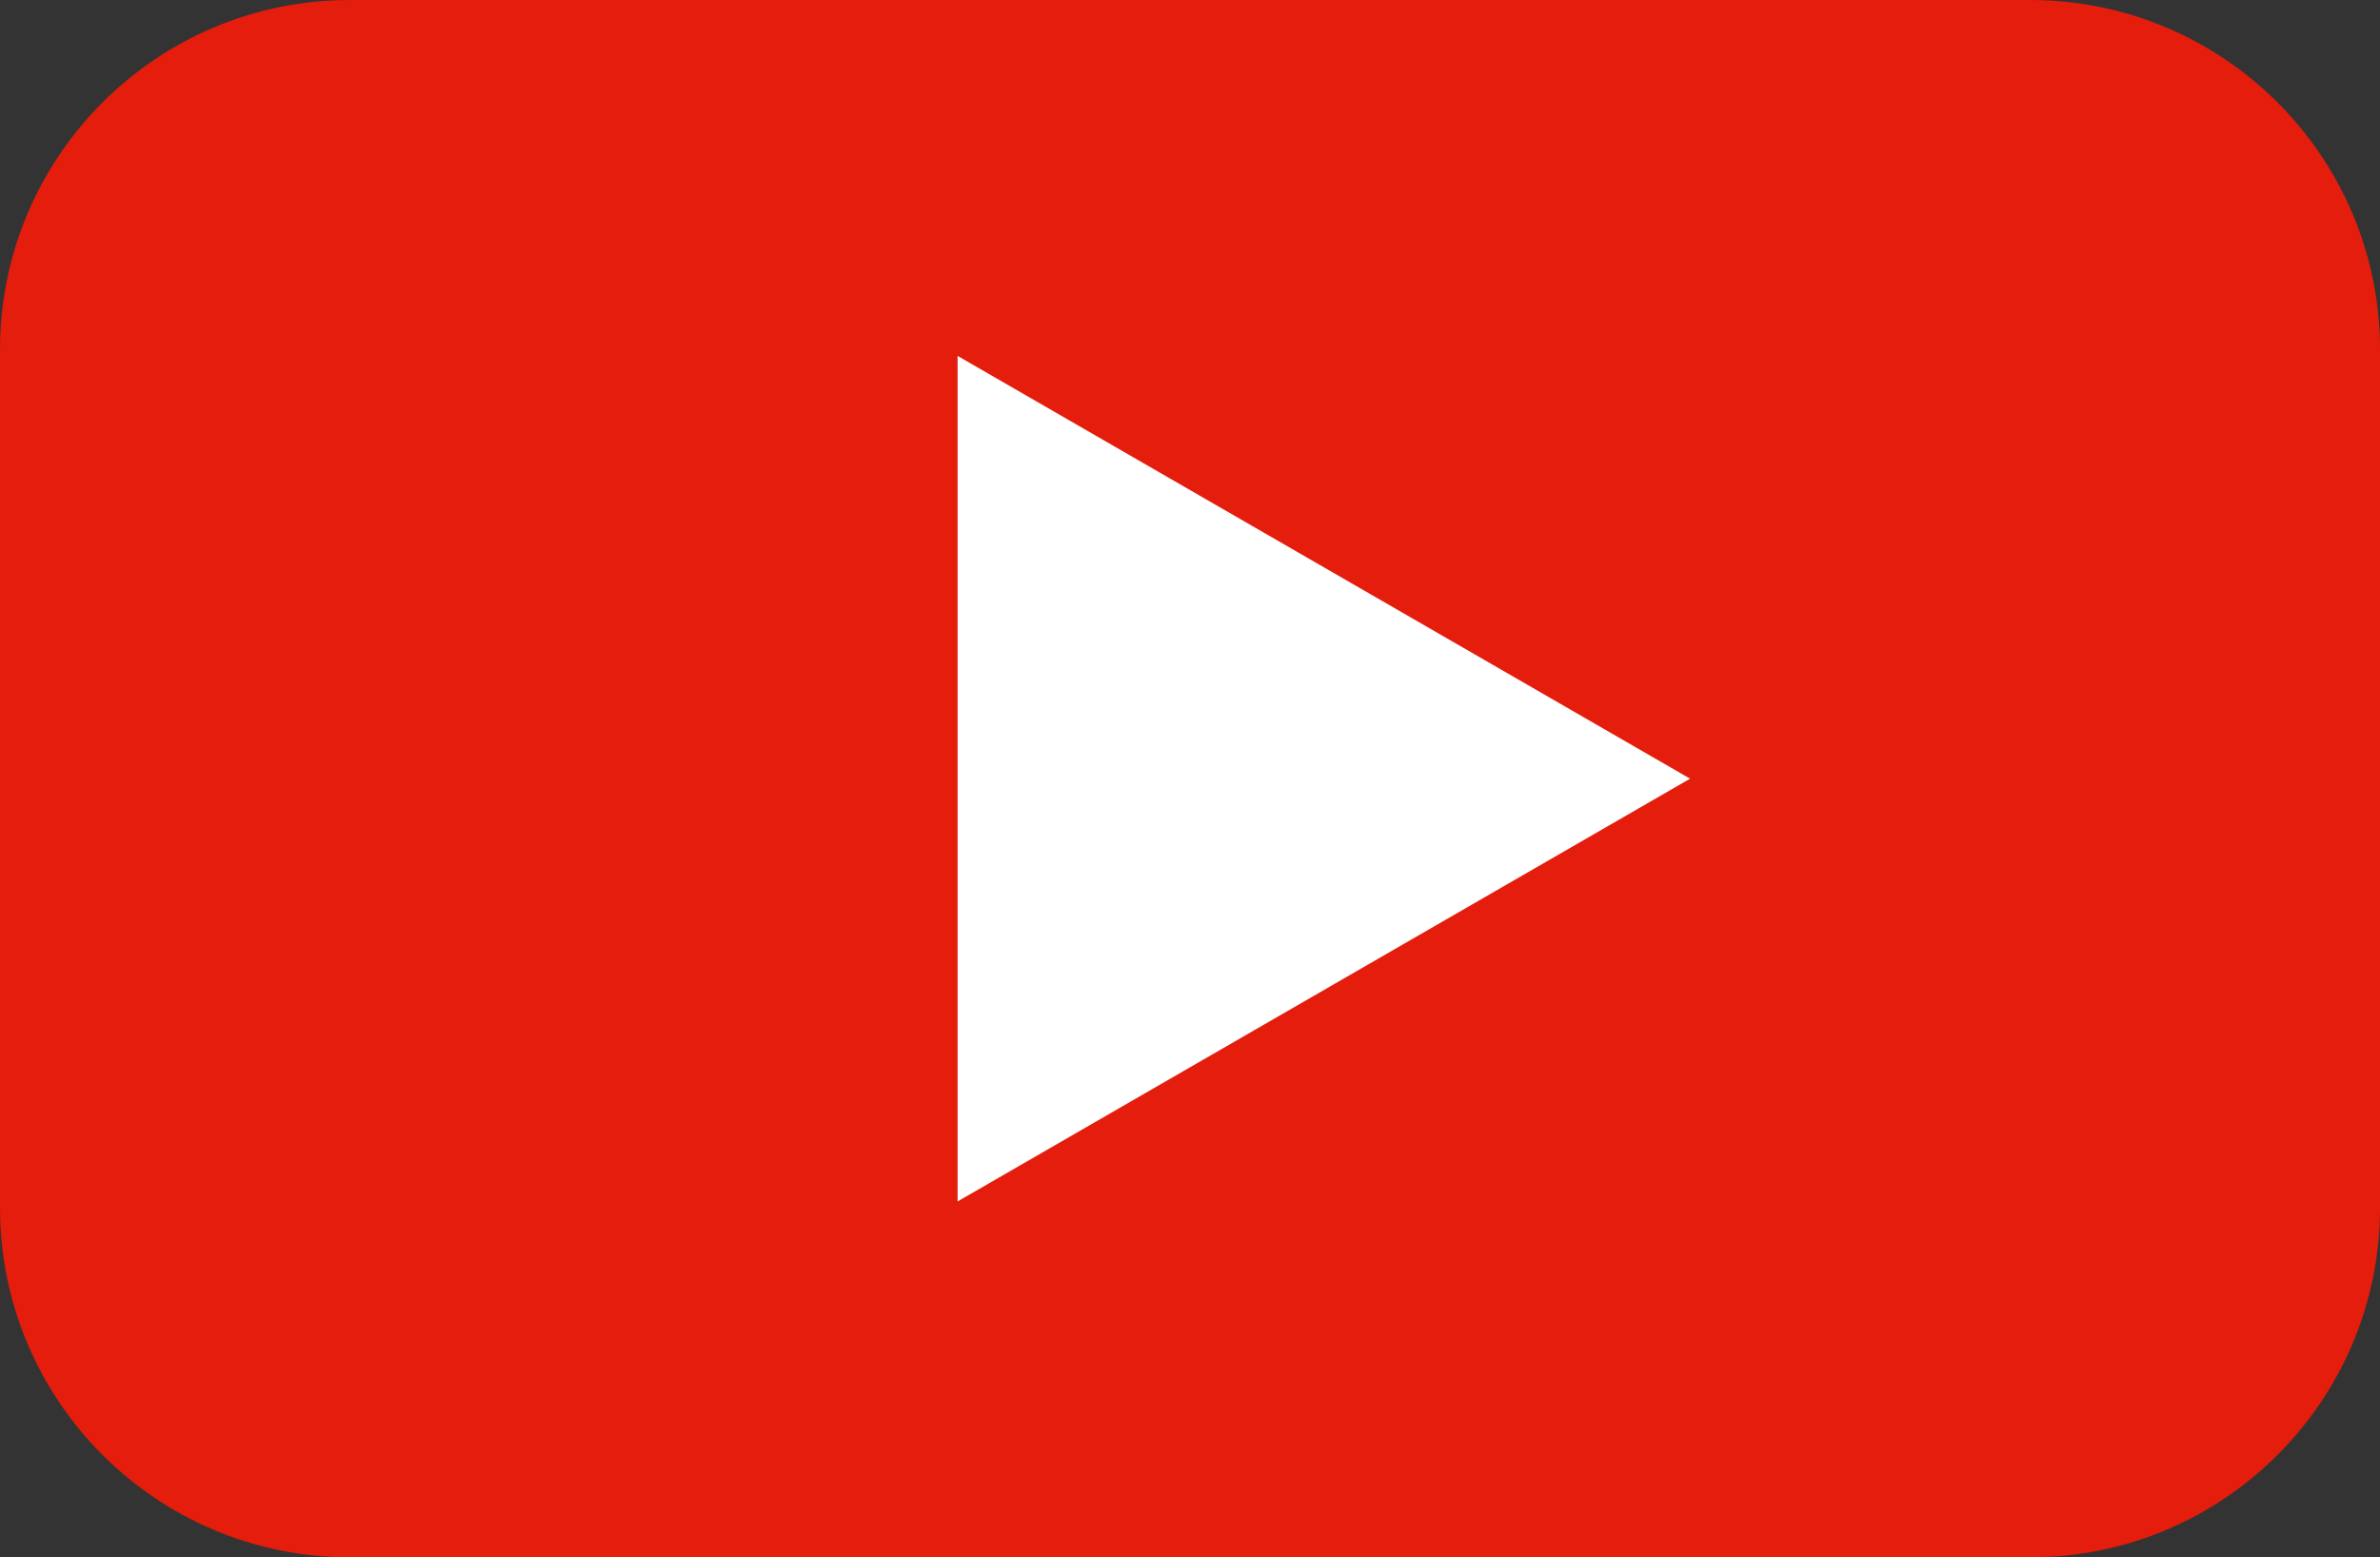
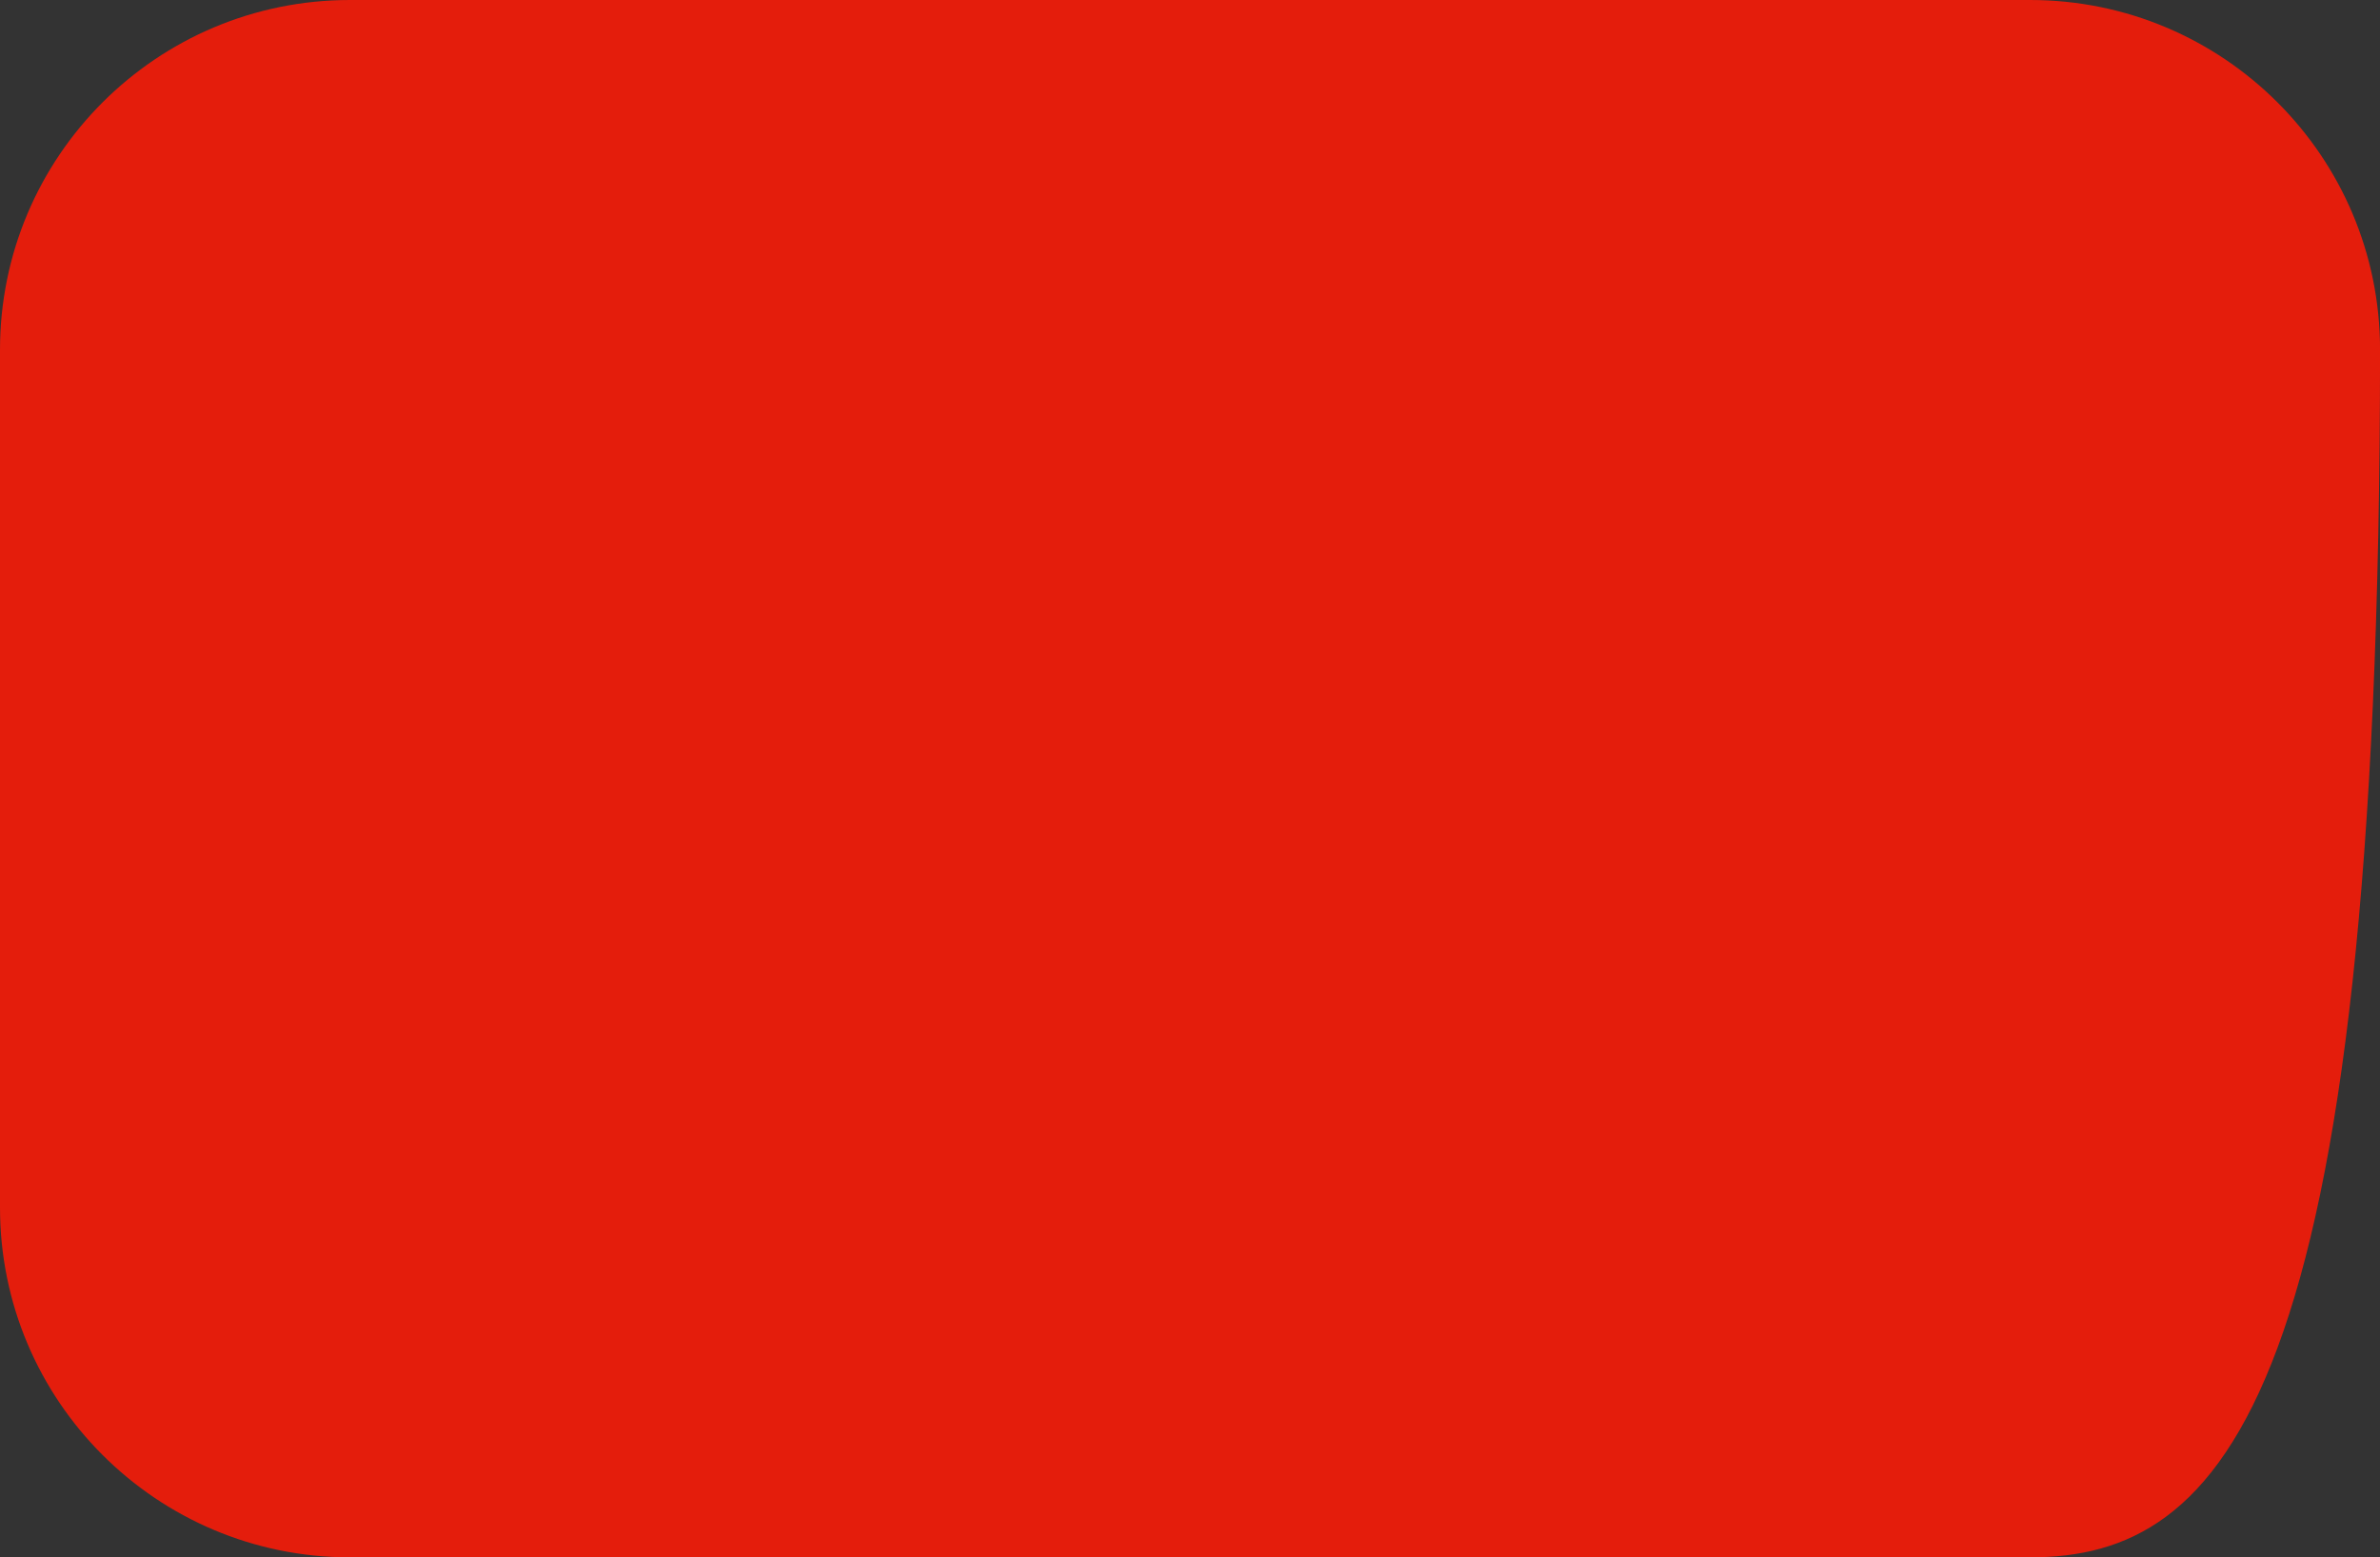
<svg xmlns="http://www.w3.org/2000/svg" version="1.1" x="0px" y="0px" width="50.707px" height="33.19px" viewBox="0 0 50.707 33.19" style="enable-background:new 0 0 50.707 33.19;" xml:space="preserve">
  <rect x="0" y="0" width="50.707" height="33.19" fill="#333333" stroke="none" />
  <style type="text/css">
	.st0{fill:#E41D0C;}
	.st1{fill:#FFFFFF;}
</style>
  <defs>
</defs>
-   <path class="st0" d="M43.253,33.19H7.455C3.338,33.19,0,29.853,0,25.736V7.455C0,3.338,3.338,0,7.455,0h35.798  c4.117,0,7.455,3.338,7.455,7.455v18.281C50.707,29.853,47.37,33.19,43.253,33.19z" />
-   <polygon class="st1" points="36.008,16.595 20.402,7.585 20.402,25.605 " />
+   <path class="st0" d="M43.253,33.19H7.455C3.338,33.19,0,29.853,0,25.736V7.455C0,3.338,3.338,0,7.455,0h35.798  c4.117,0,7.455,3.338,7.455,7.455C50.707,29.853,47.37,33.19,43.253,33.19z" />
</svg>